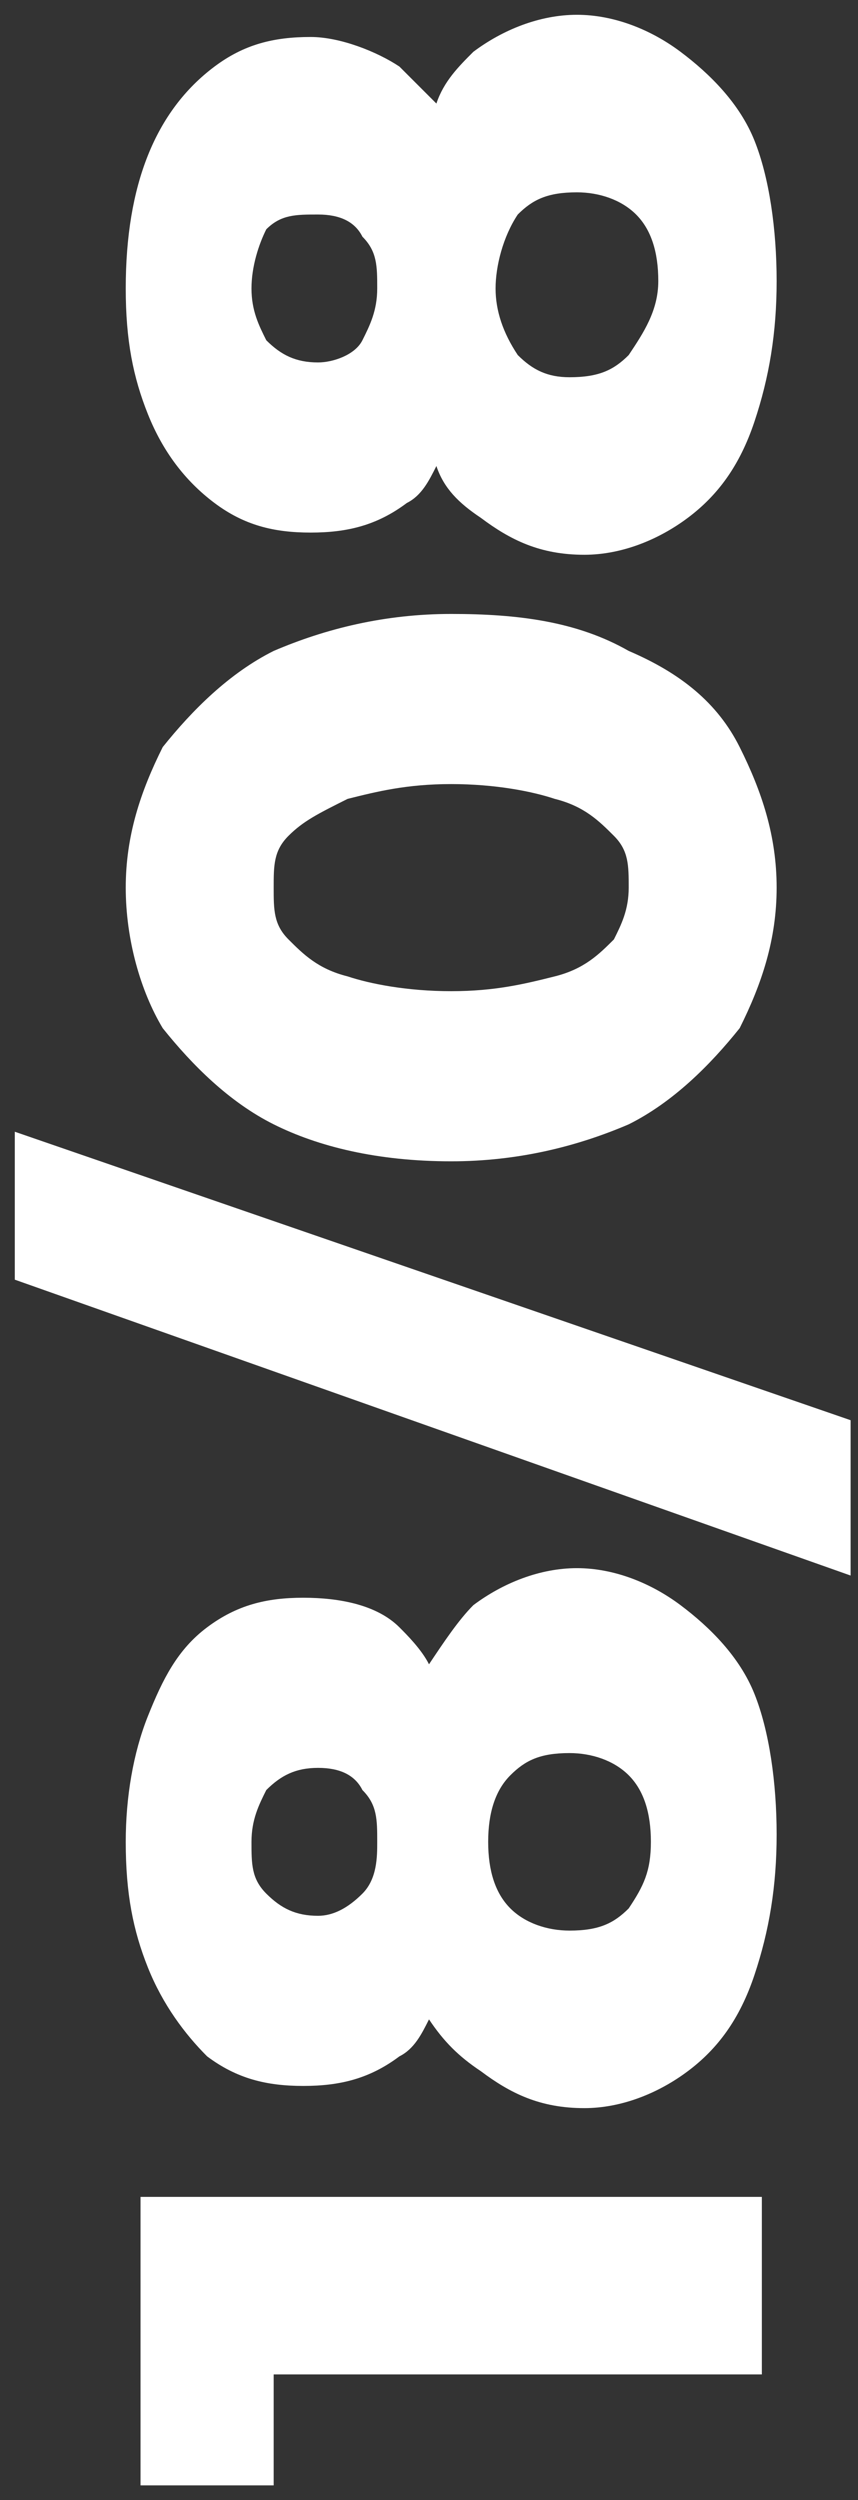
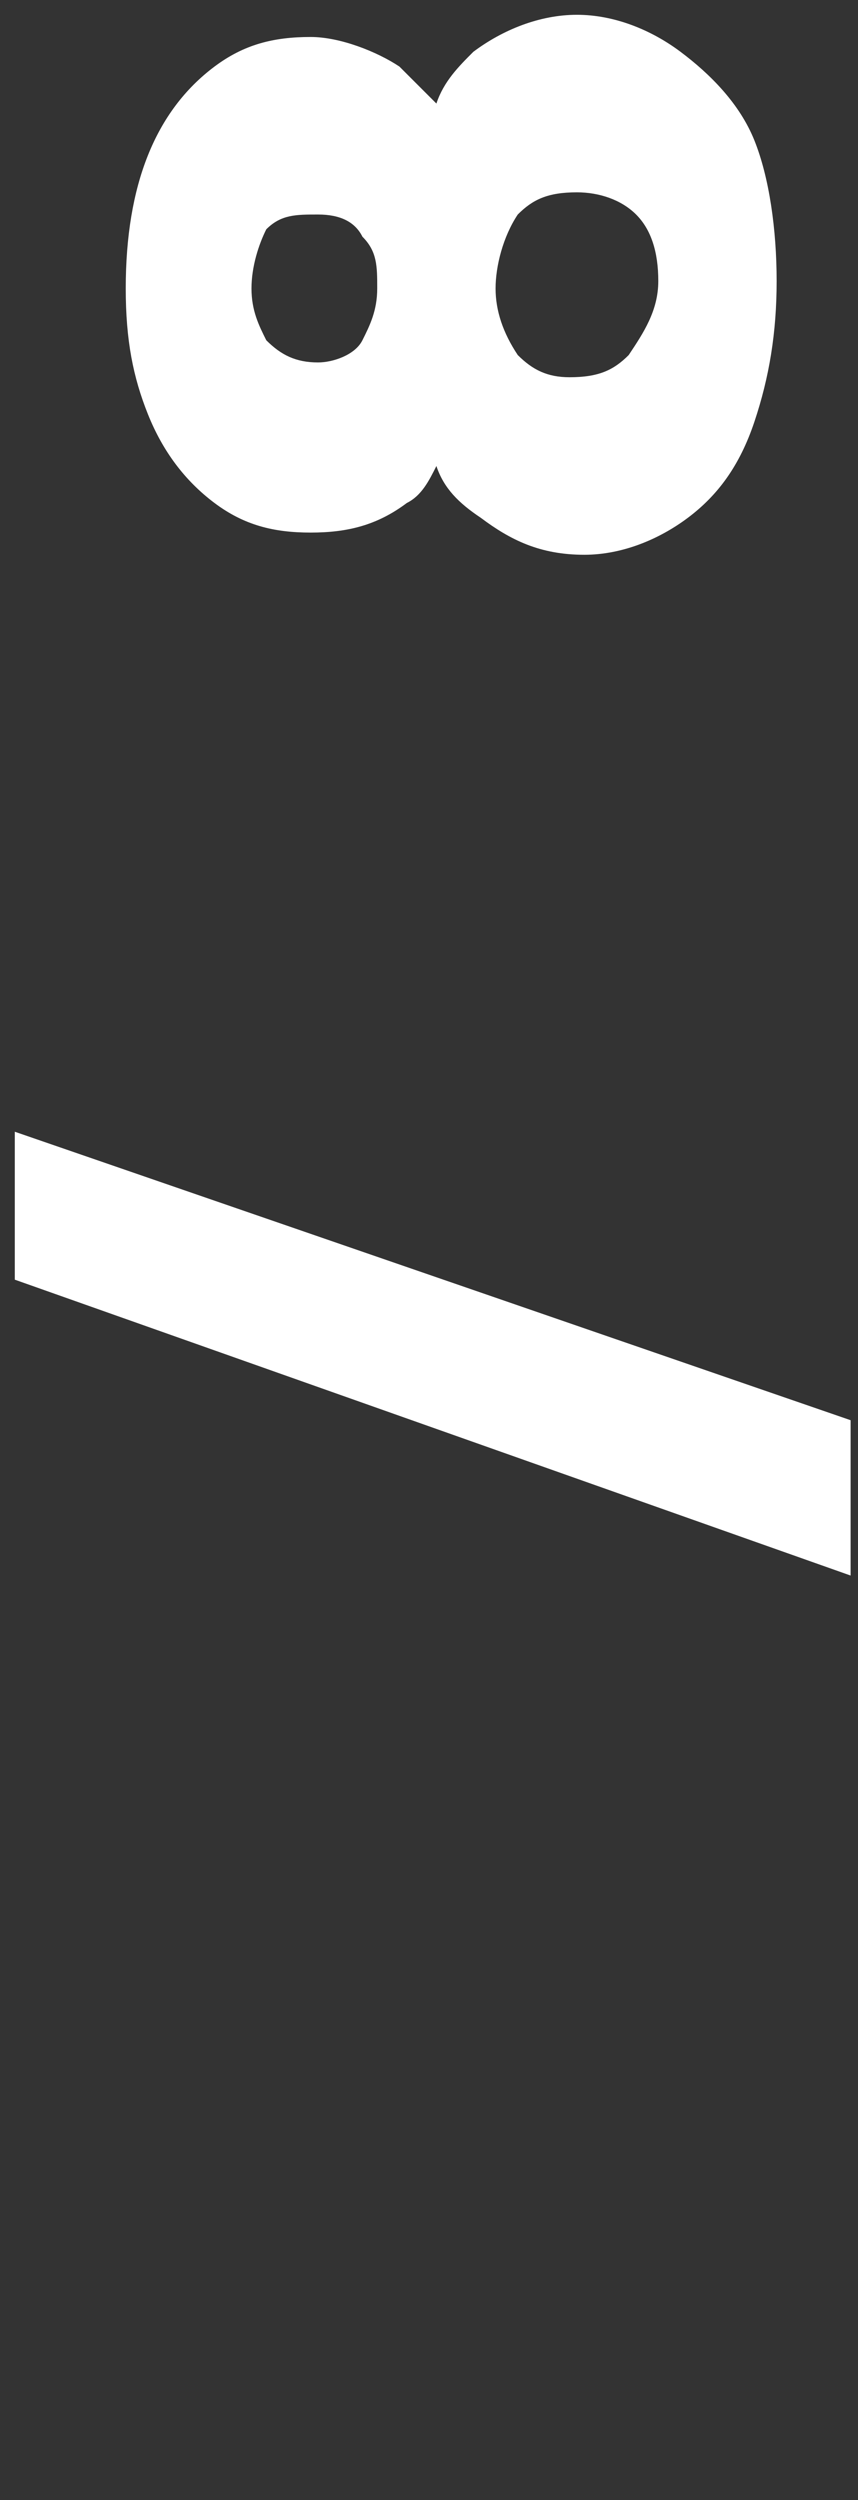
<svg xmlns="http://www.w3.org/2000/svg" version="1.1" id="Layer_1" x="0px" y="0px" viewBox="0 0 11.6 33.8" style="enable-background:new 0 0 11.6 33.8;" xml:space="preserve">
  <rect x="0" y="0" width="11.6" height="33.8" fill="#333333" stroke="none" />
  <g>
-     <polygon style="fill:#FFFFFF;" points="1.9,33.6 3.7,33.6 3.7,32.1 10.3,32.1 10.3,29.7 1.9,29.7  " />
-     <path style="fill:#FFFFFF;" d="M9.2,21.7c-0.4-0.3-0.9-0.5-1.4-0.5c-0.5,0-1,0.2-1.4,0.5c-0.2,0.2-0.4,0.5-0.6,0.8   c-0.1-0.2-0.3-0.4-0.4-0.5c-0.3-0.3-0.8-0.4-1.3-0.4c-0.5,0-0.9,0.1-1.3,0.4c-0.4,0.3-0.6,0.7-0.8,1.2s-0.3,1.1-0.3,1.7   c0,0.7,0.1,1.2,0.3,1.7c0.2,0.5,0.5,0.9,0.8,1.2c0.4,0.3,0.8,0.4,1.3,0.4c0.5,0,0.9-0.1,1.3-0.4c0.2-0.1,0.3-0.3,0.4-0.5   C6,27.6,6.2,27.8,6.5,28c0.4,0.3,0.8,0.5,1.4,0.5c0.5,0,1-0.2,1.4-0.5c0.4-0.3,0.7-0.7,0.9-1.3s0.3-1.2,0.3-1.9   c0-0.7-0.1-1.4-0.3-1.9S9.6,22,9.2,21.7z M4.9,25.6c-0.2,0.2-0.4,0.3-0.6,0.3c-0.3,0-0.5-0.1-0.7-0.3c-0.2-0.2-0.2-0.4-0.2-0.7   s0.1-0.5,0.2-0.7c0.2-0.2,0.4-0.3,0.7-0.3c0.3,0,0.5,0.1,0.6,0.3c0.2,0.2,0.2,0.4,0.2,0.7C5.1,25.1,5.1,25.4,4.9,25.6z M8.5,25.8   c-0.2,0.2-0.4,0.3-0.8,0.3c-0.3,0-0.6-0.1-0.8-0.3c-0.2-0.2-0.3-0.5-0.3-0.9s0.1-0.7,0.3-0.9c0.2-0.2,0.4-0.3,0.8-0.3   c0.3,0,0.6,0.1,0.8,0.3c0.2,0.2,0.3,0.5,0.3,0.9S8.7,25.5,8.5,25.8z" />
    <polygon style="fill:#FFFFFF;" points="0.2,15.3 0.2,17.3 11.5,21.3 11.5,19.2  " />
-     <path style="fill:#FFFFFF;" d="M3.7,15.2c0.6,0.3,1.4,0.5,2.4,0.5c0.9,0,1.7-0.2,2.4-0.5c0.6-0.3,1.1-0.8,1.5-1.3   c0.3-0.6,0.5-1.2,0.5-1.9c0-0.7-0.2-1.3-0.5-1.9c-0.3-0.6-0.8-1-1.5-1.3C7.8,8.4,7,8.3,6.1,8.3c-0.9,0-1.7,0.2-2.4,0.5   c-0.6,0.3-1.1,0.8-1.5,1.3c-0.3,0.6-0.5,1.2-0.5,1.9c0,0.7,0.2,1.4,0.5,1.9C2.6,14.4,3.1,14.9,3.7,15.2z M3.9,11.3   c0.2-0.2,0.4-0.3,0.8-0.5c0.4-0.1,0.8-0.2,1.4-0.2c0.6,0,1.1,0.1,1.4,0.2c0.4,0.1,0.6,0.3,0.8,0.5s0.2,0.4,0.2,0.7   s-0.1,0.5-0.2,0.7c-0.2,0.2-0.4,0.4-0.8,0.5c-0.4,0.1-0.8,0.2-1.4,0.2c-0.6,0-1.1-0.1-1.4-0.2c-0.4-0.1-0.6-0.3-0.8-0.5   c-0.2-0.2-0.2-0.4-0.2-0.7S3.7,11.5,3.9,11.3z" />
    <path style="fill:#FFFFFF;" d="M2.9,6.8c0.4,0.3,0.8,0.4,1.3,0.4c0.5,0,0.9-0.1,1.3-0.4c0.2-0.1,0.3-0.3,0.4-0.5   C6,6.6,6.2,6.8,6.5,7c0.4,0.3,0.8,0.5,1.4,0.5c0.5,0,1-0.2,1.4-0.5c0.4-0.3,0.7-0.7,0.9-1.3s0.3-1.2,0.3-1.9c0-0.7-0.1-1.4-0.3-1.9   S9.6,1,9.2,0.7C8.8,0.4,8.3,0.2,7.8,0.2c-0.5,0-1,0.2-1.4,0.5C6.2,0.9,6,1.1,5.9,1.4C5.7,1.2,5.6,1.1,5.4,0.9   C5.1,0.7,4.6,0.5,4.2,0.5c-0.5,0-0.9,0.1-1.3,0.4C2.5,1.2,2.2,1.6,2,2.1S1.7,3.2,1.7,3.9c0,0.7,0.1,1.2,0.3,1.7   C2.2,6.1,2.5,6.5,2.9,6.8z M7,2.9c0.2-0.2,0.4-0.3,0.8-0.3c0.3,0,0.6,0.1,0.8,0.3c0.2,0.2,0.3,0.5,0.3,0.9S8.7,4.5,8.5,4.8   C8.3,5,8.1,5.1,7.7,5.1C7.4,5.1,7.2,5,7,4.8C6.8,4.5,6.7,4.2,6.7,3.9S6.8,3.2,7,2.9z M3.6,3.1C3.8,2.9,4,2.9,4.3,2.9   c0.3,0,0.5,0.1,0.6,0.3c0.2,0.2,0.2,0.4,0.2,0.7c0,0.3-0.1,0.5-0.2,0.7C4.8,4.8,4.5,4.9,4.3,4.9C4,4.9,3.8,4.8,3.6,4.6   C3.5,4.4,3.4,4.2,3.4,3.9S3.5,3.3,3.6,3.1z" />
  </g>
</svg>